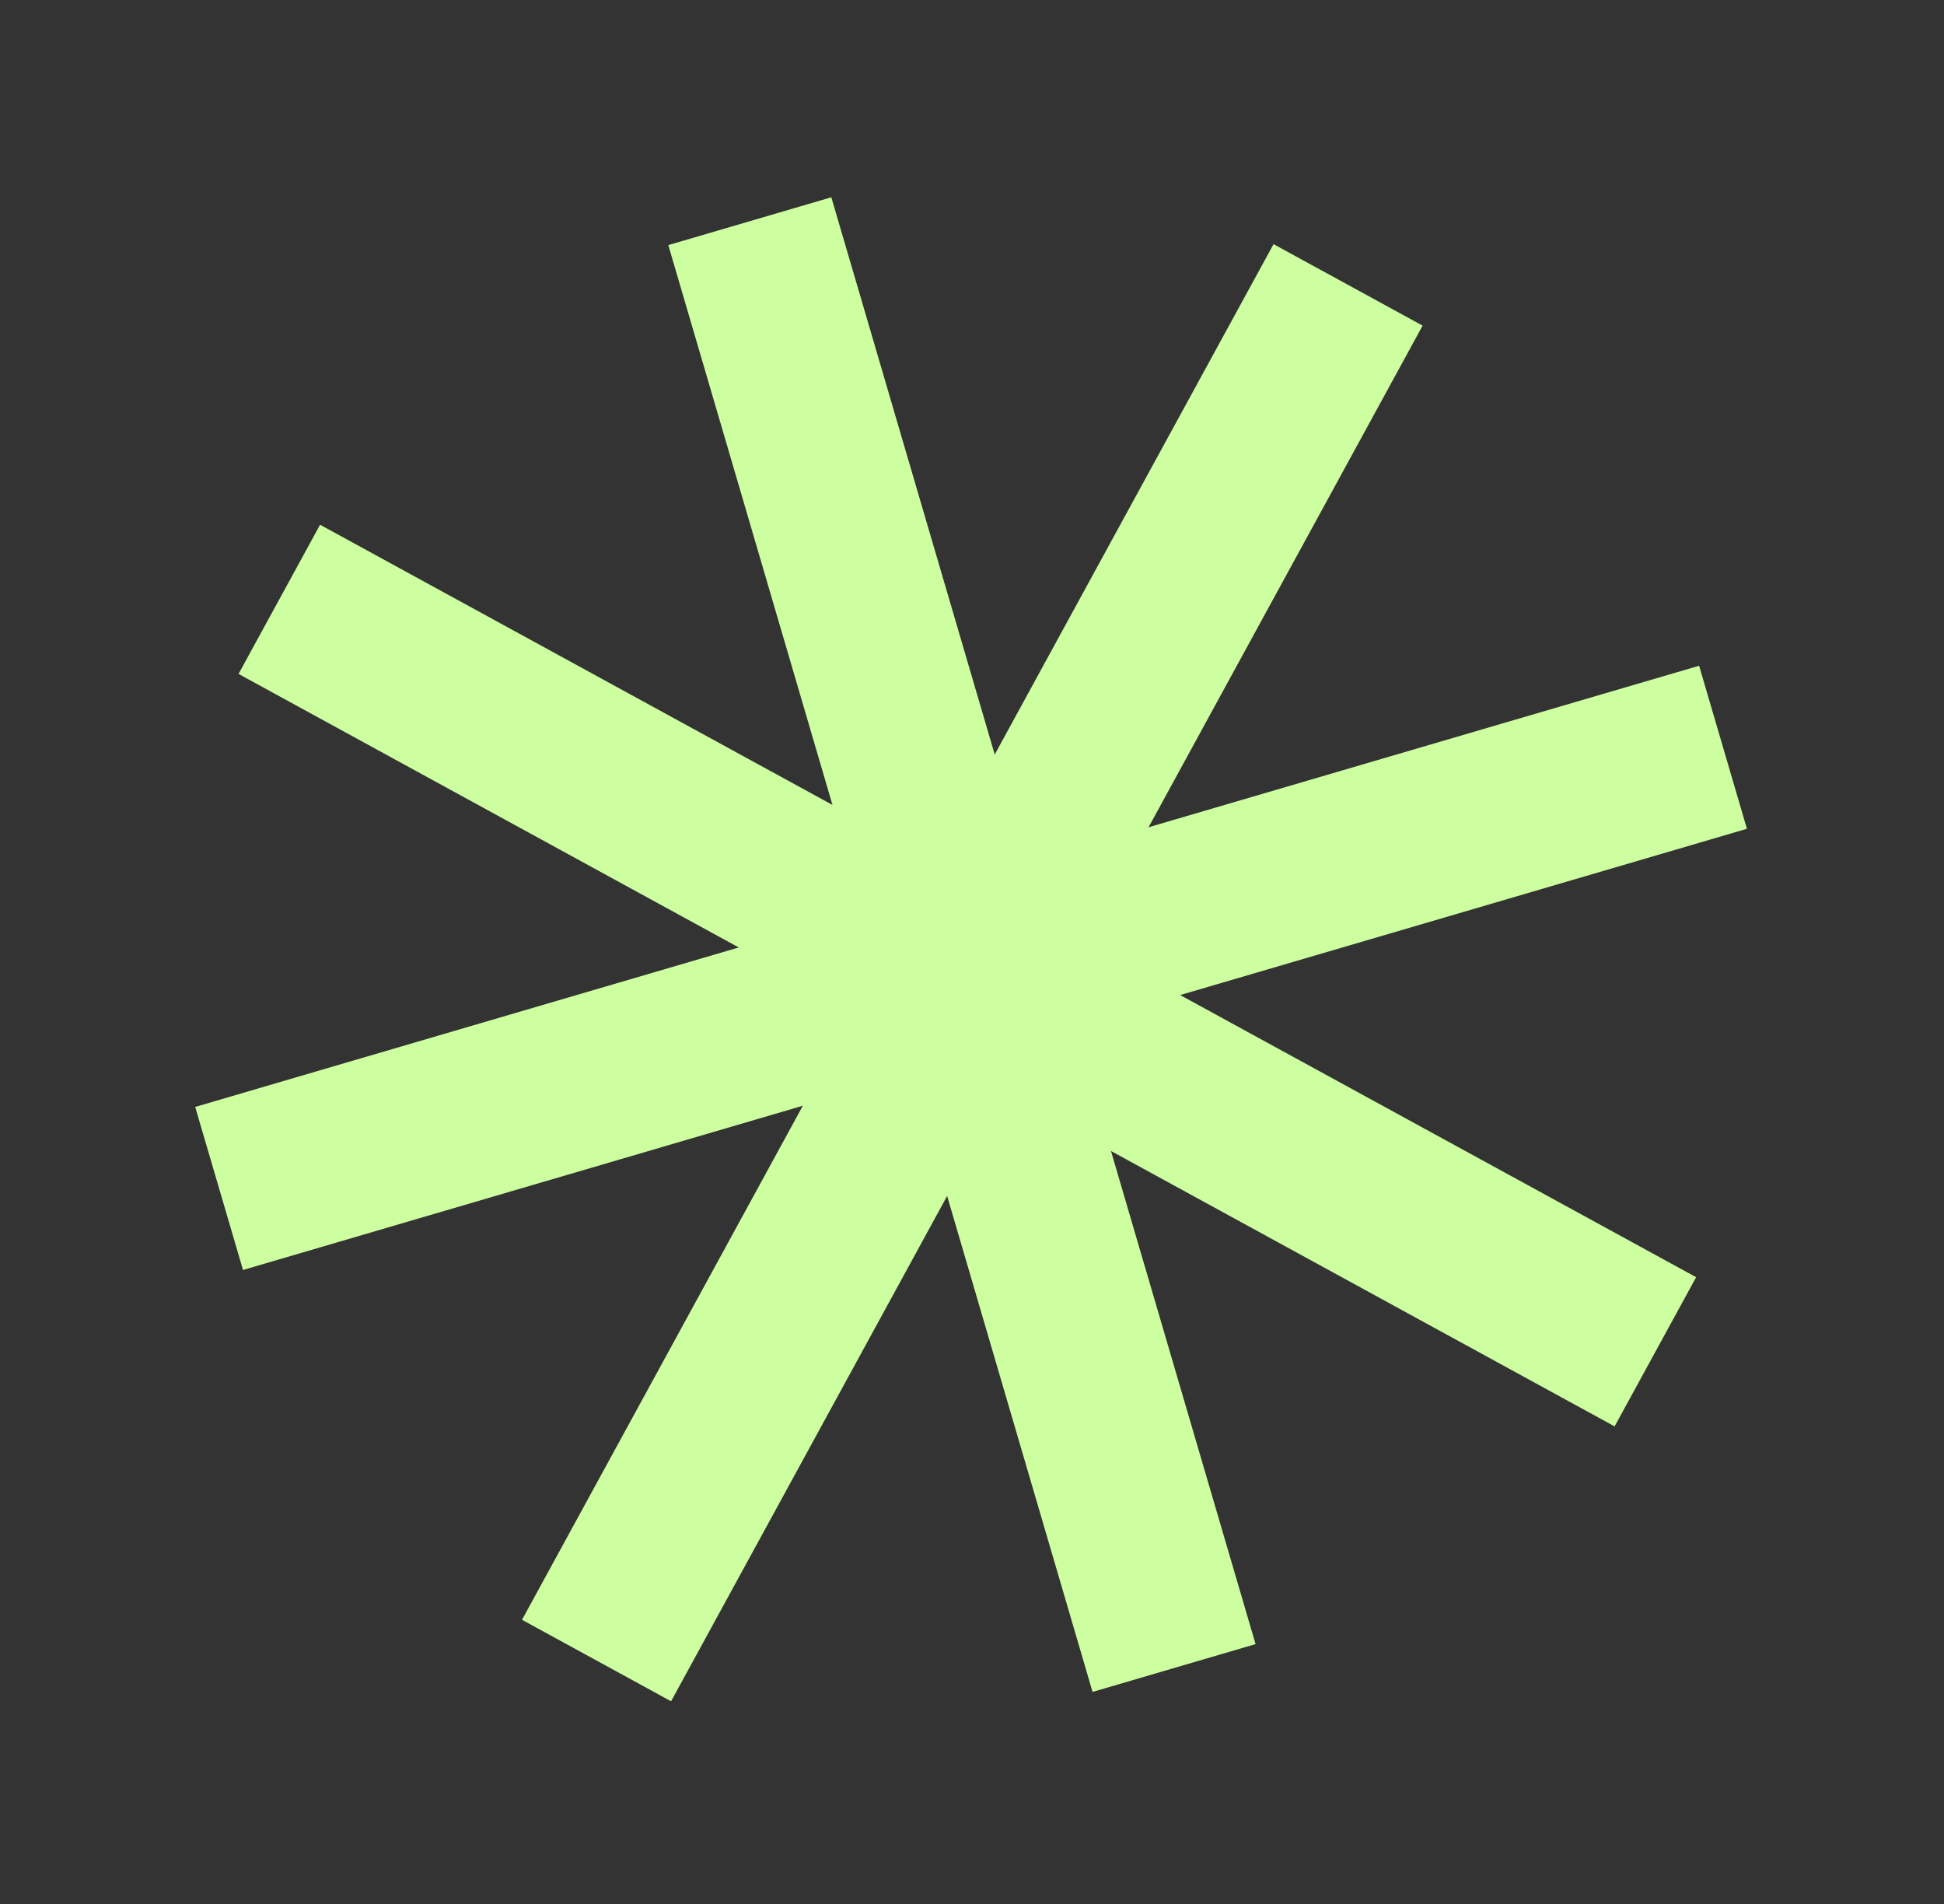
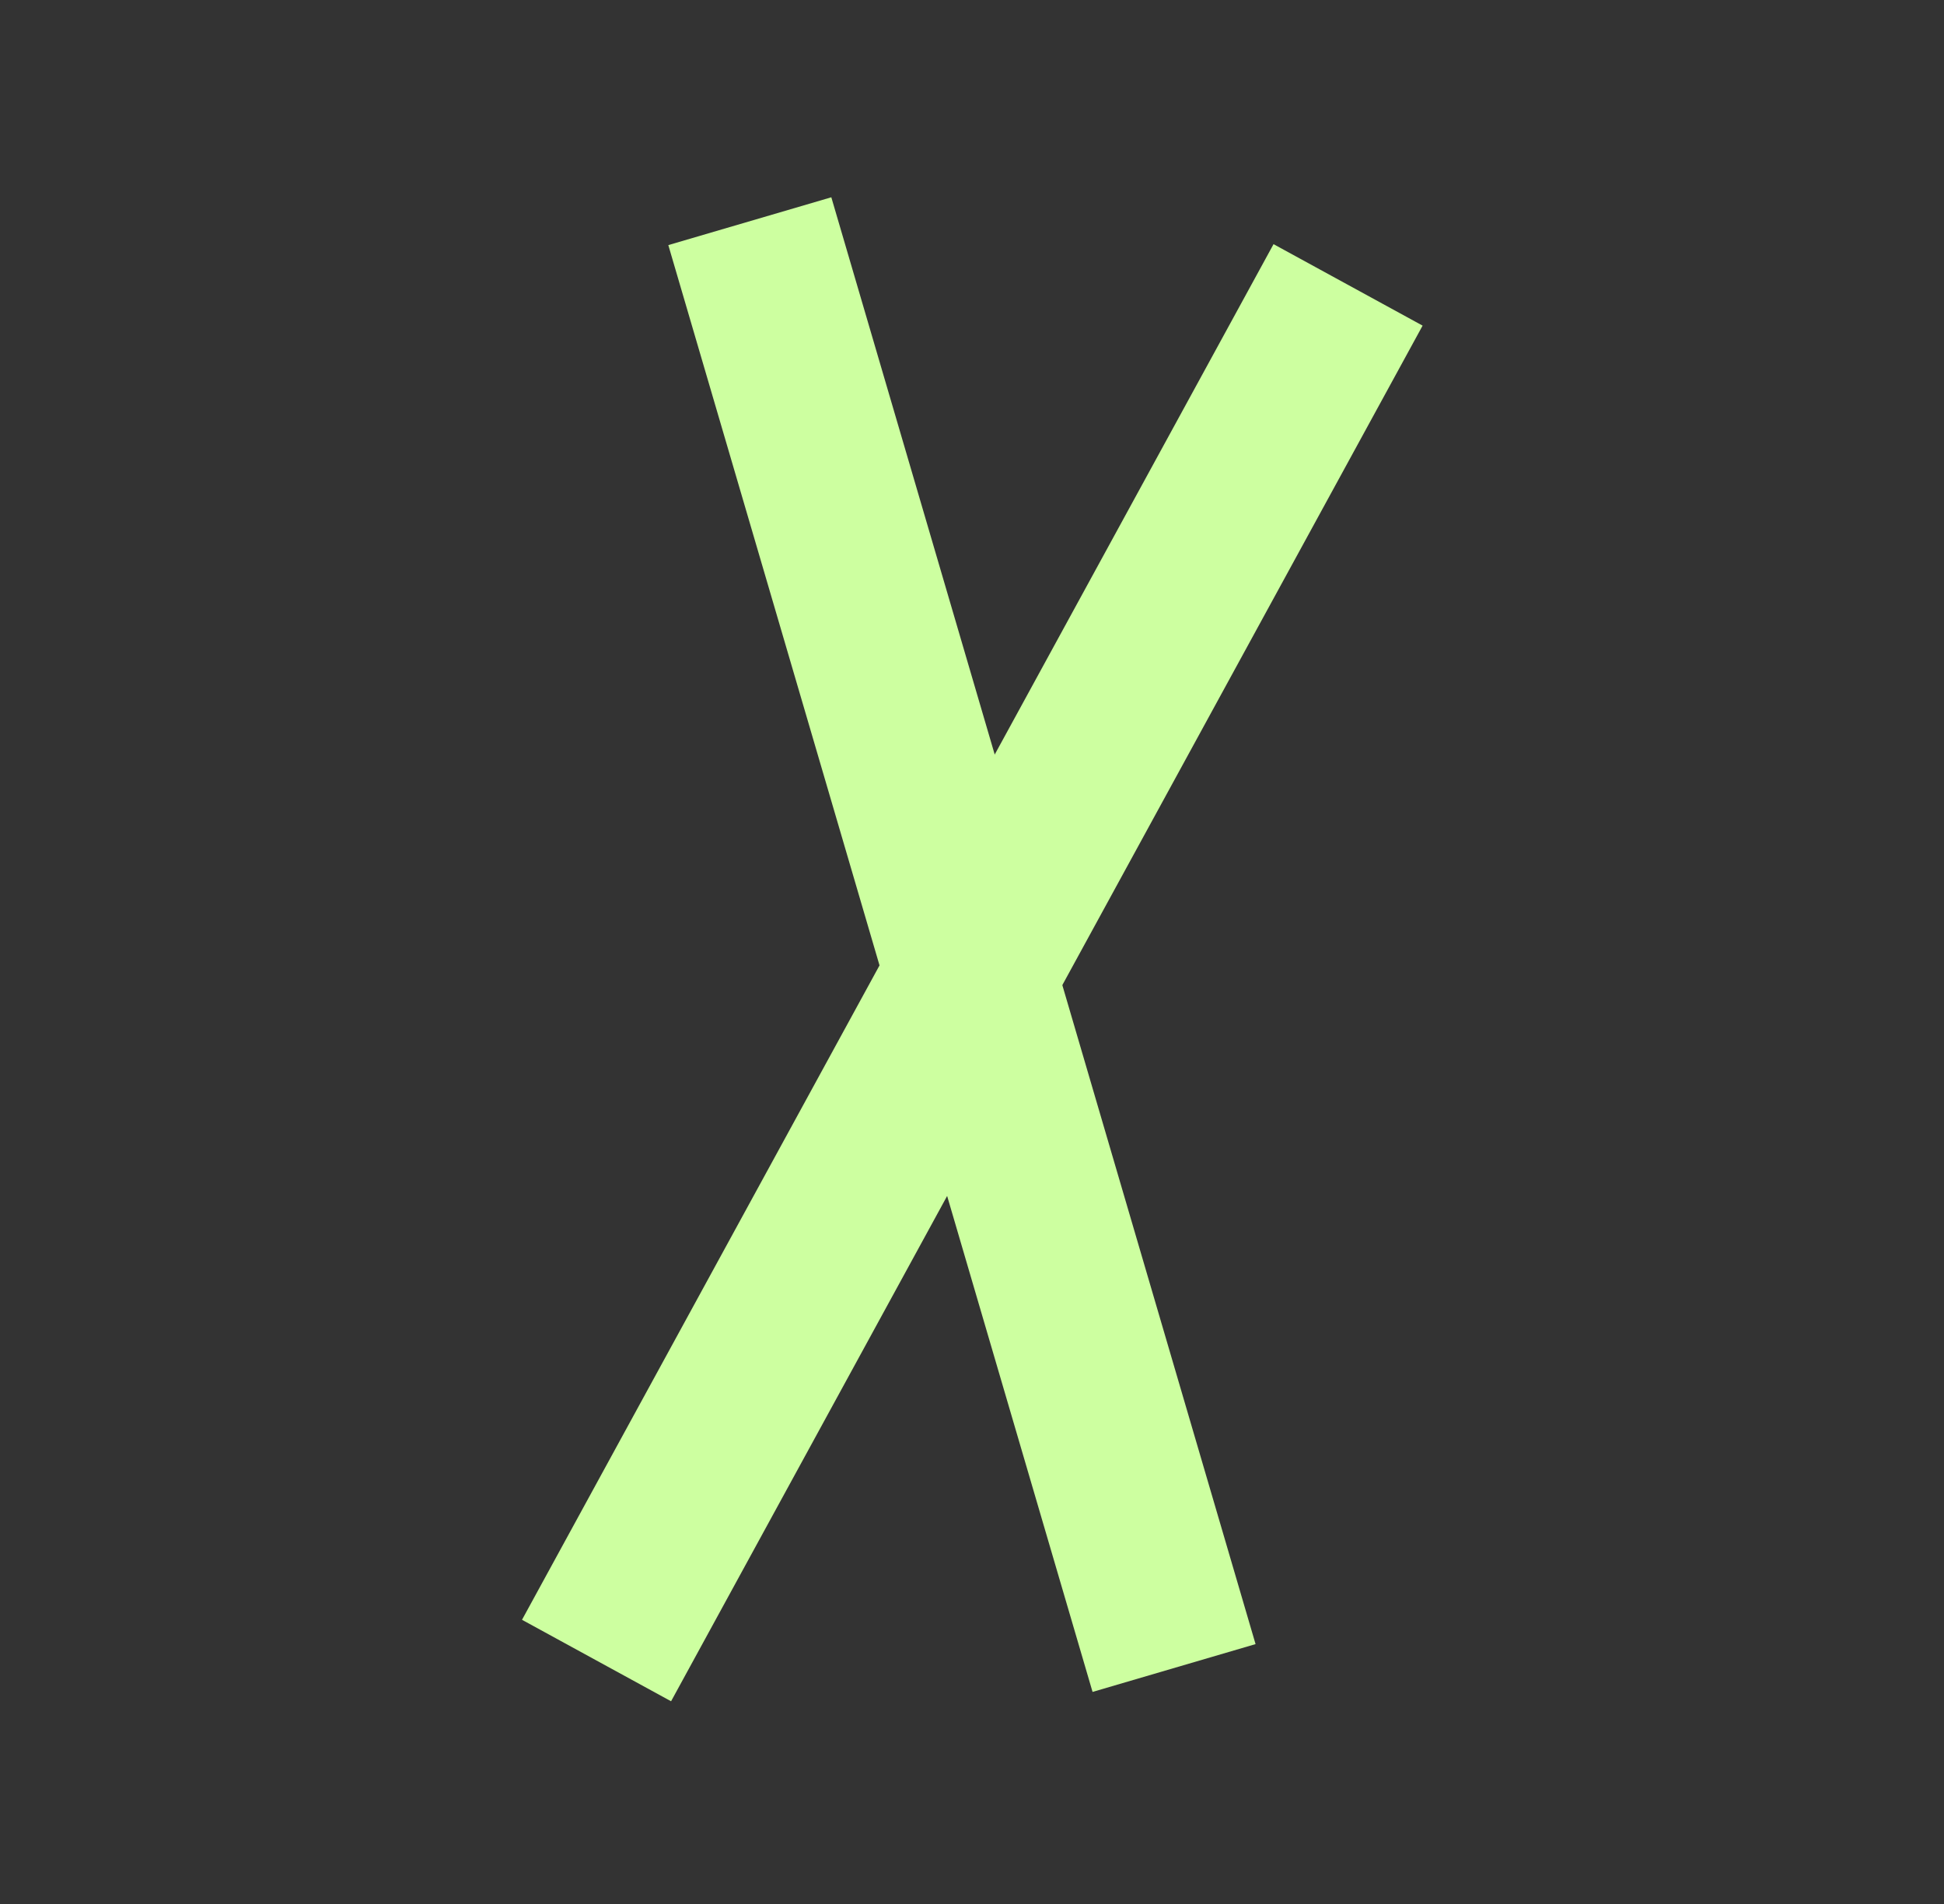
<svg xmlns="http://www.w3.org/2000/svg" width="97" height="95" viewBox="0 0 97 95" fill="none">
  <rect x="0" y="0" width="97" height="95" fill="#333333" stroke="none" />
  <rect x="33.347" y="12.227" width="8.476" height="75.216" transform="rotate(-16.346 33.347 12.227)" fill="#CDFFA0" />
  <rect x="63.546" y="12.18" width="8.476" height="78.202" transform="rotate(28.654 63.546 12.18)" fill="#CDFFA0" />
-   <rect width="8.476" height="78.202" transform="matrix(0.48 -0.878 -0.878 -0.48 80.564 71.156)" fill="#CDFFA0" />
-   <rect x="84.781" y="33.211" width="8.476" height="78.202" transform="rotate(73.654 84.781 33.211)" fill="#CDFFA0" />
</svg>